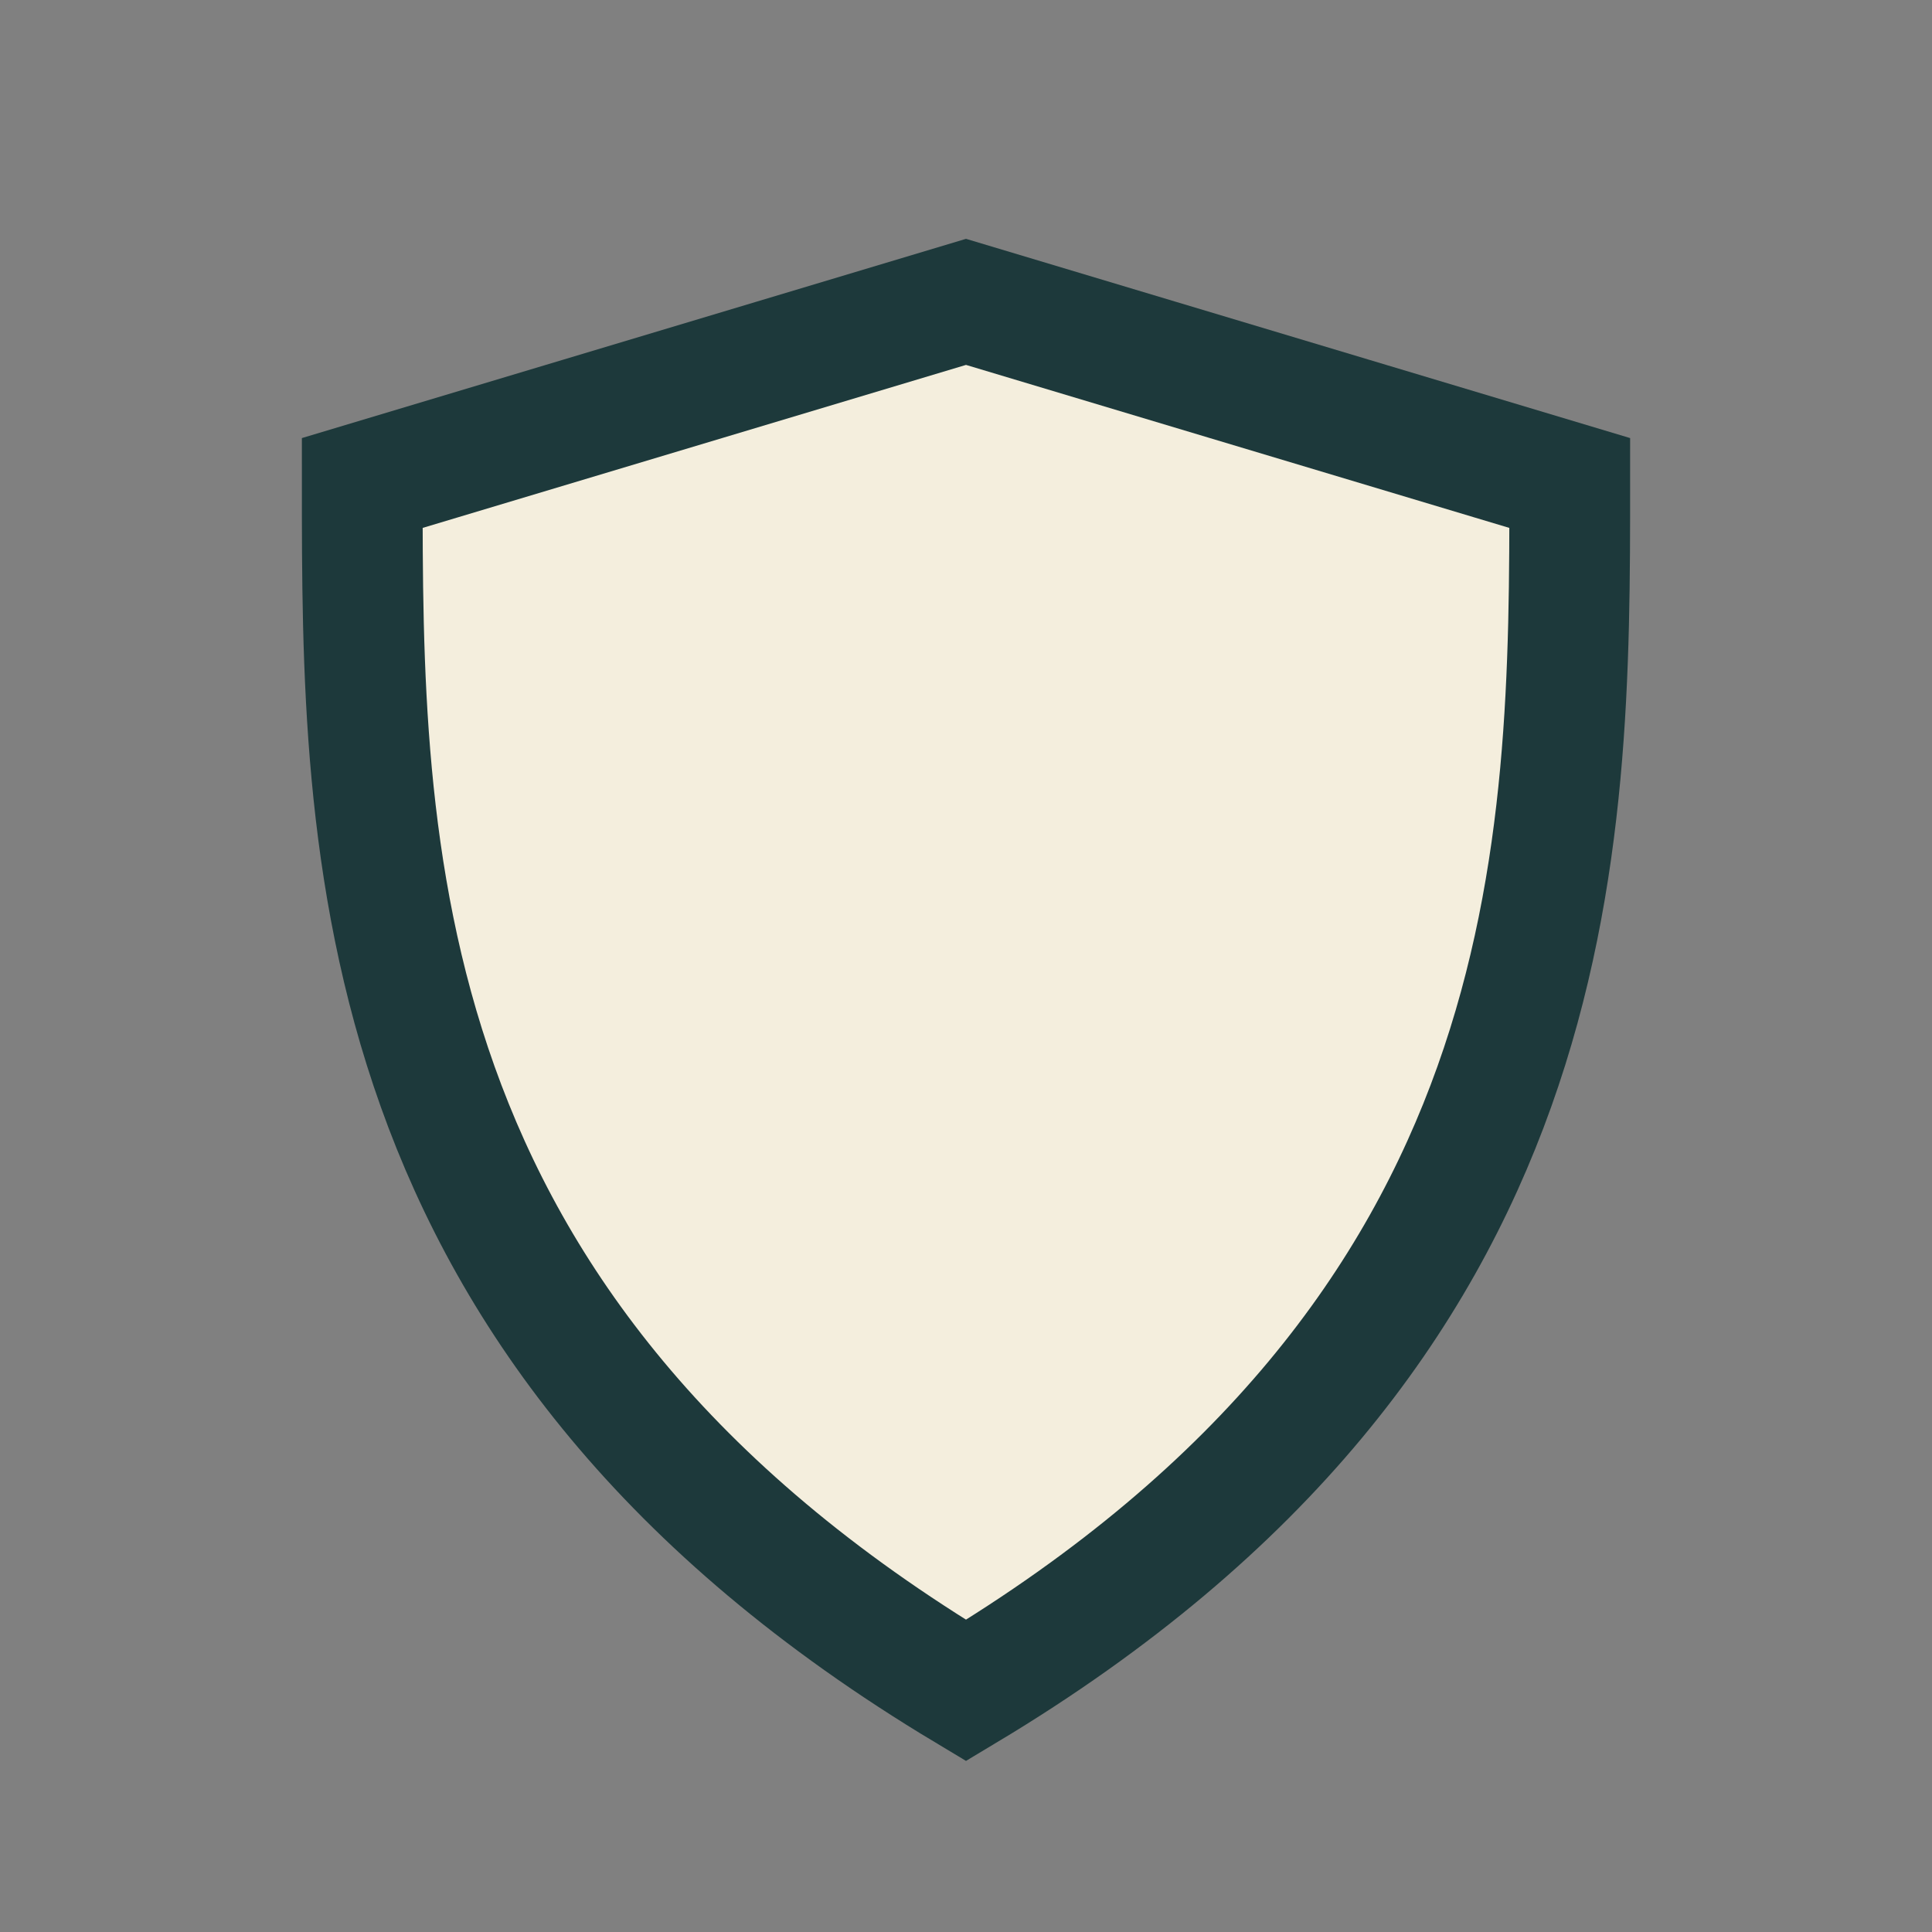
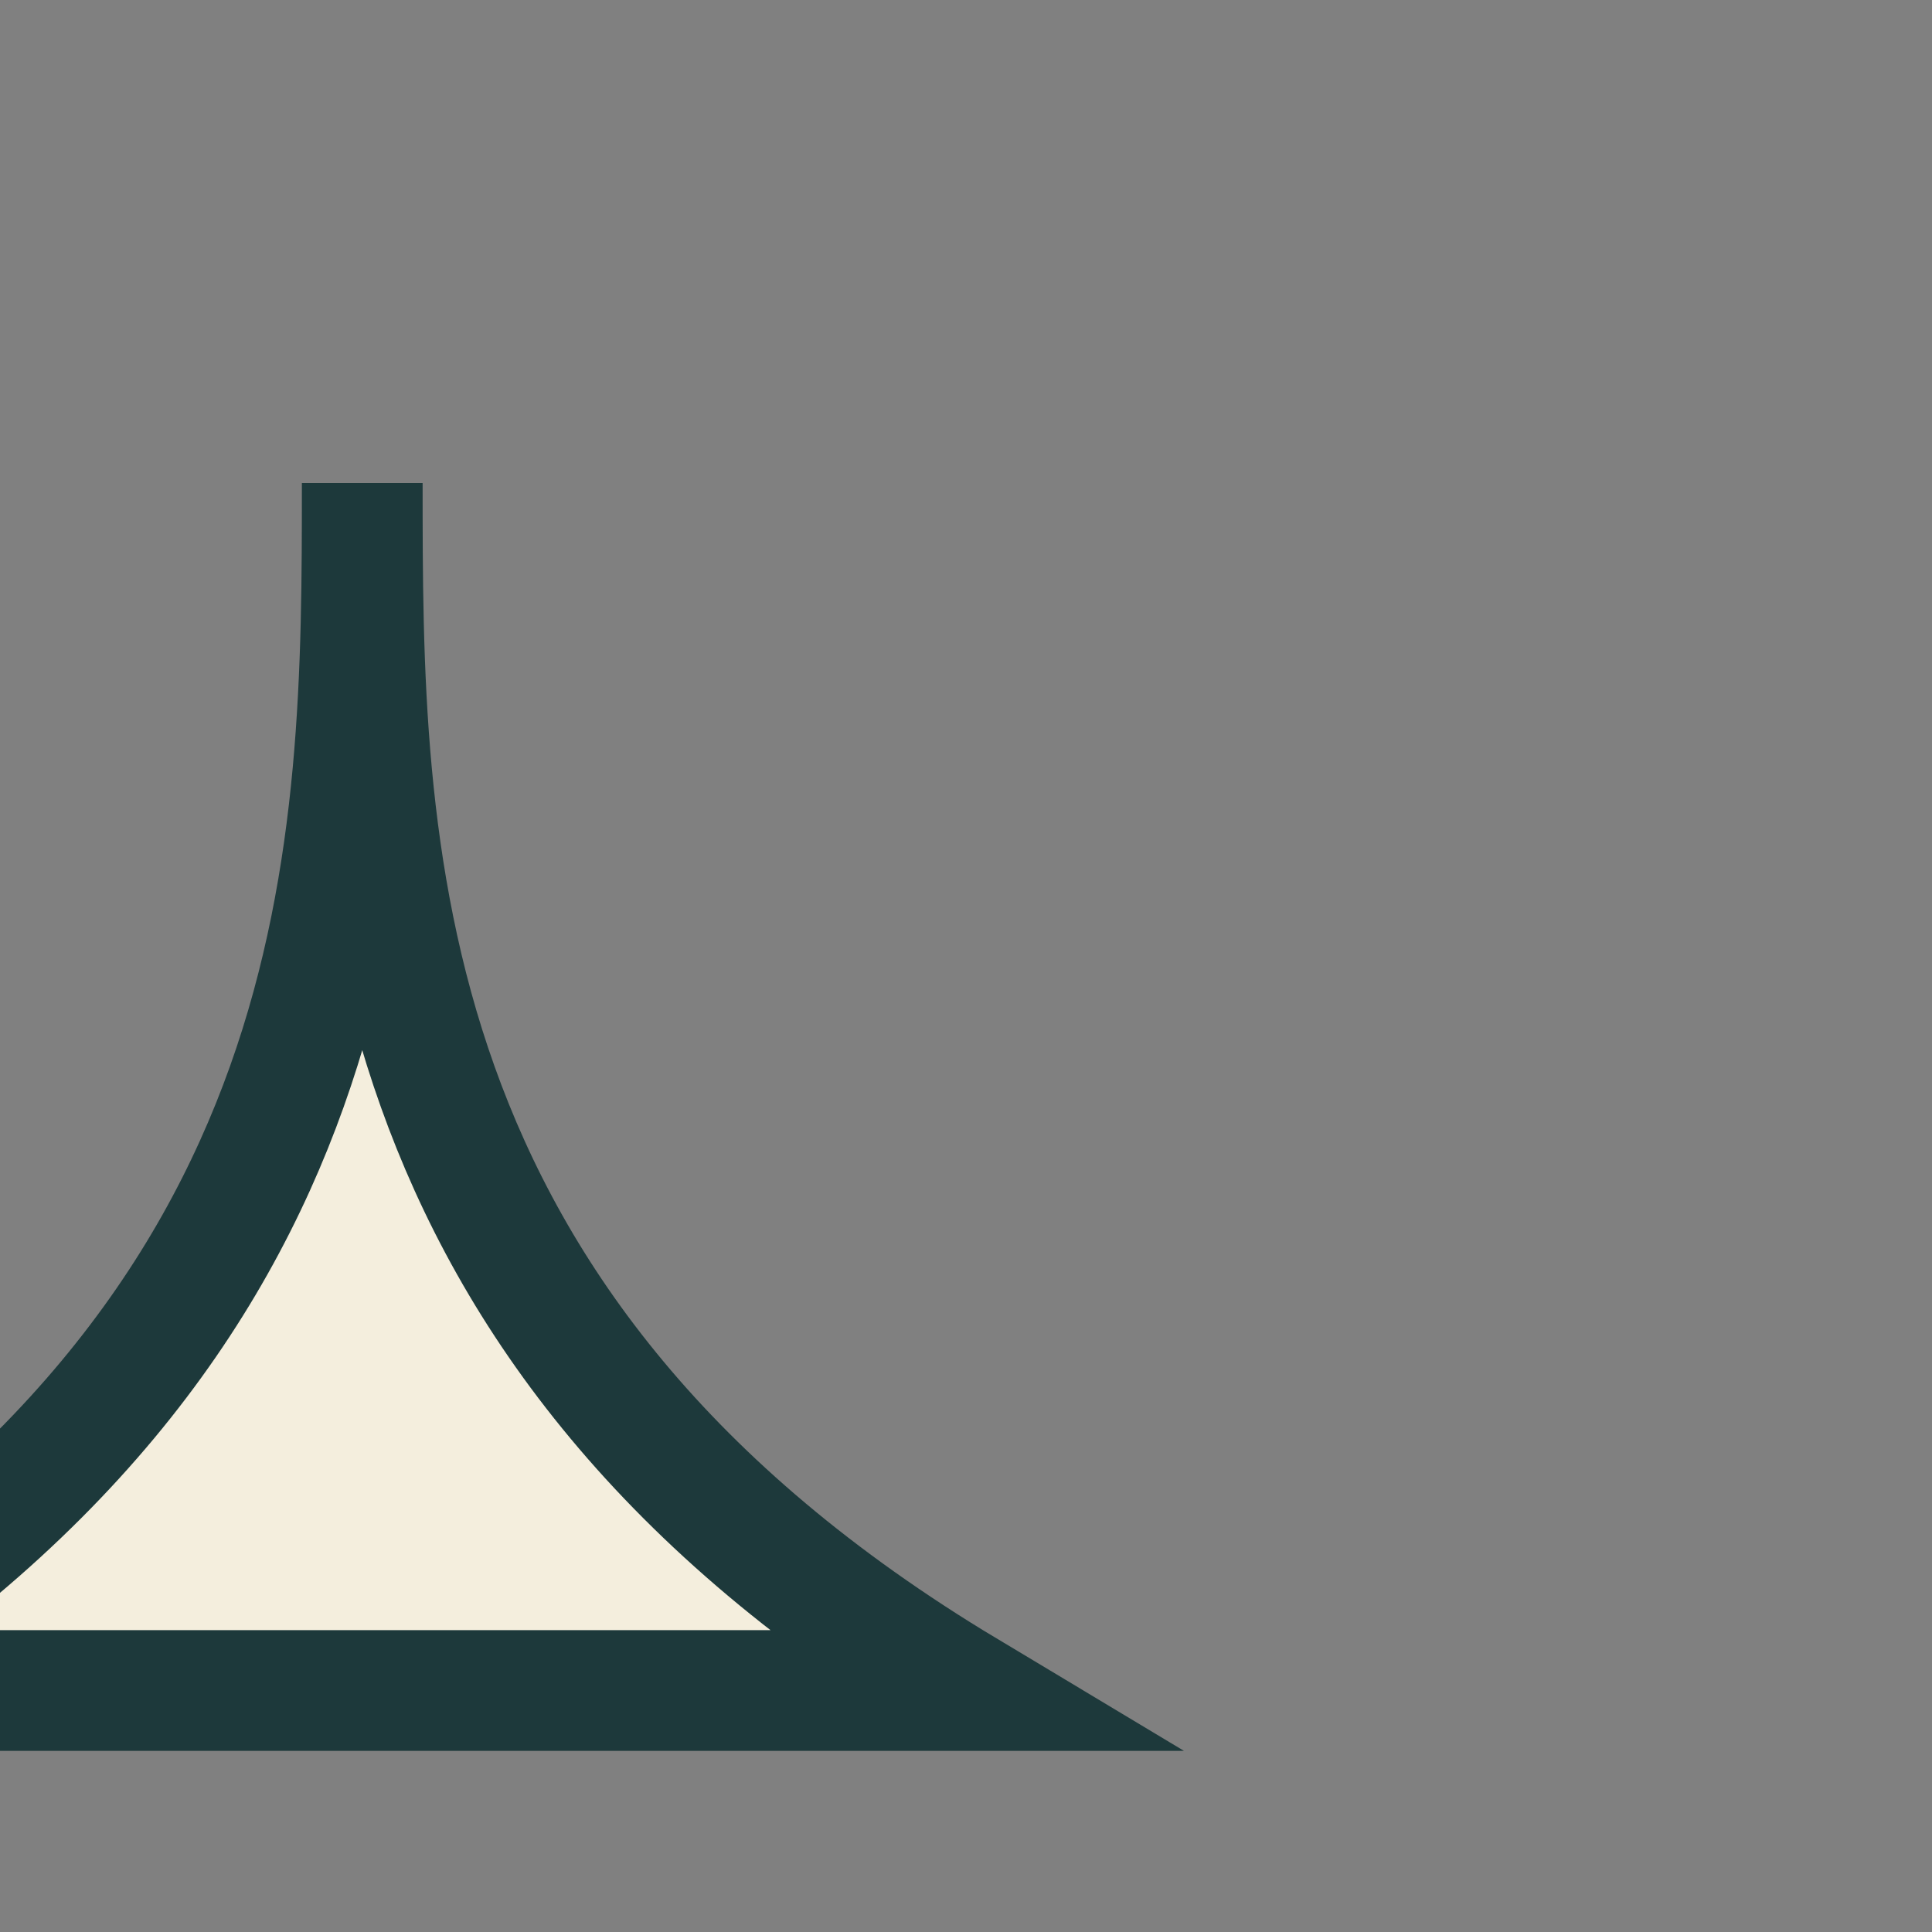
<svg xmlns="http://www.w3.org/2000/svg" width="32" height="32" viewBox="0 0 32 32">
  <rect x="0" y="0" width="32" height="32" fill="#808080" stroke="none" />
-   <path d="M16 28C6 22 6 14 6 8l10-3 10 3c0 6 0 14-10 20z" fill="#F4EEDD" stroke="#1D393B" stroke-width="2" />
+   <path d="M16 28C6 22 6 14 6 8c0 6 0 14-10 20z" fill="#F4EEDD" stroke="#1D393B" stroke-width="2" />
</svg>